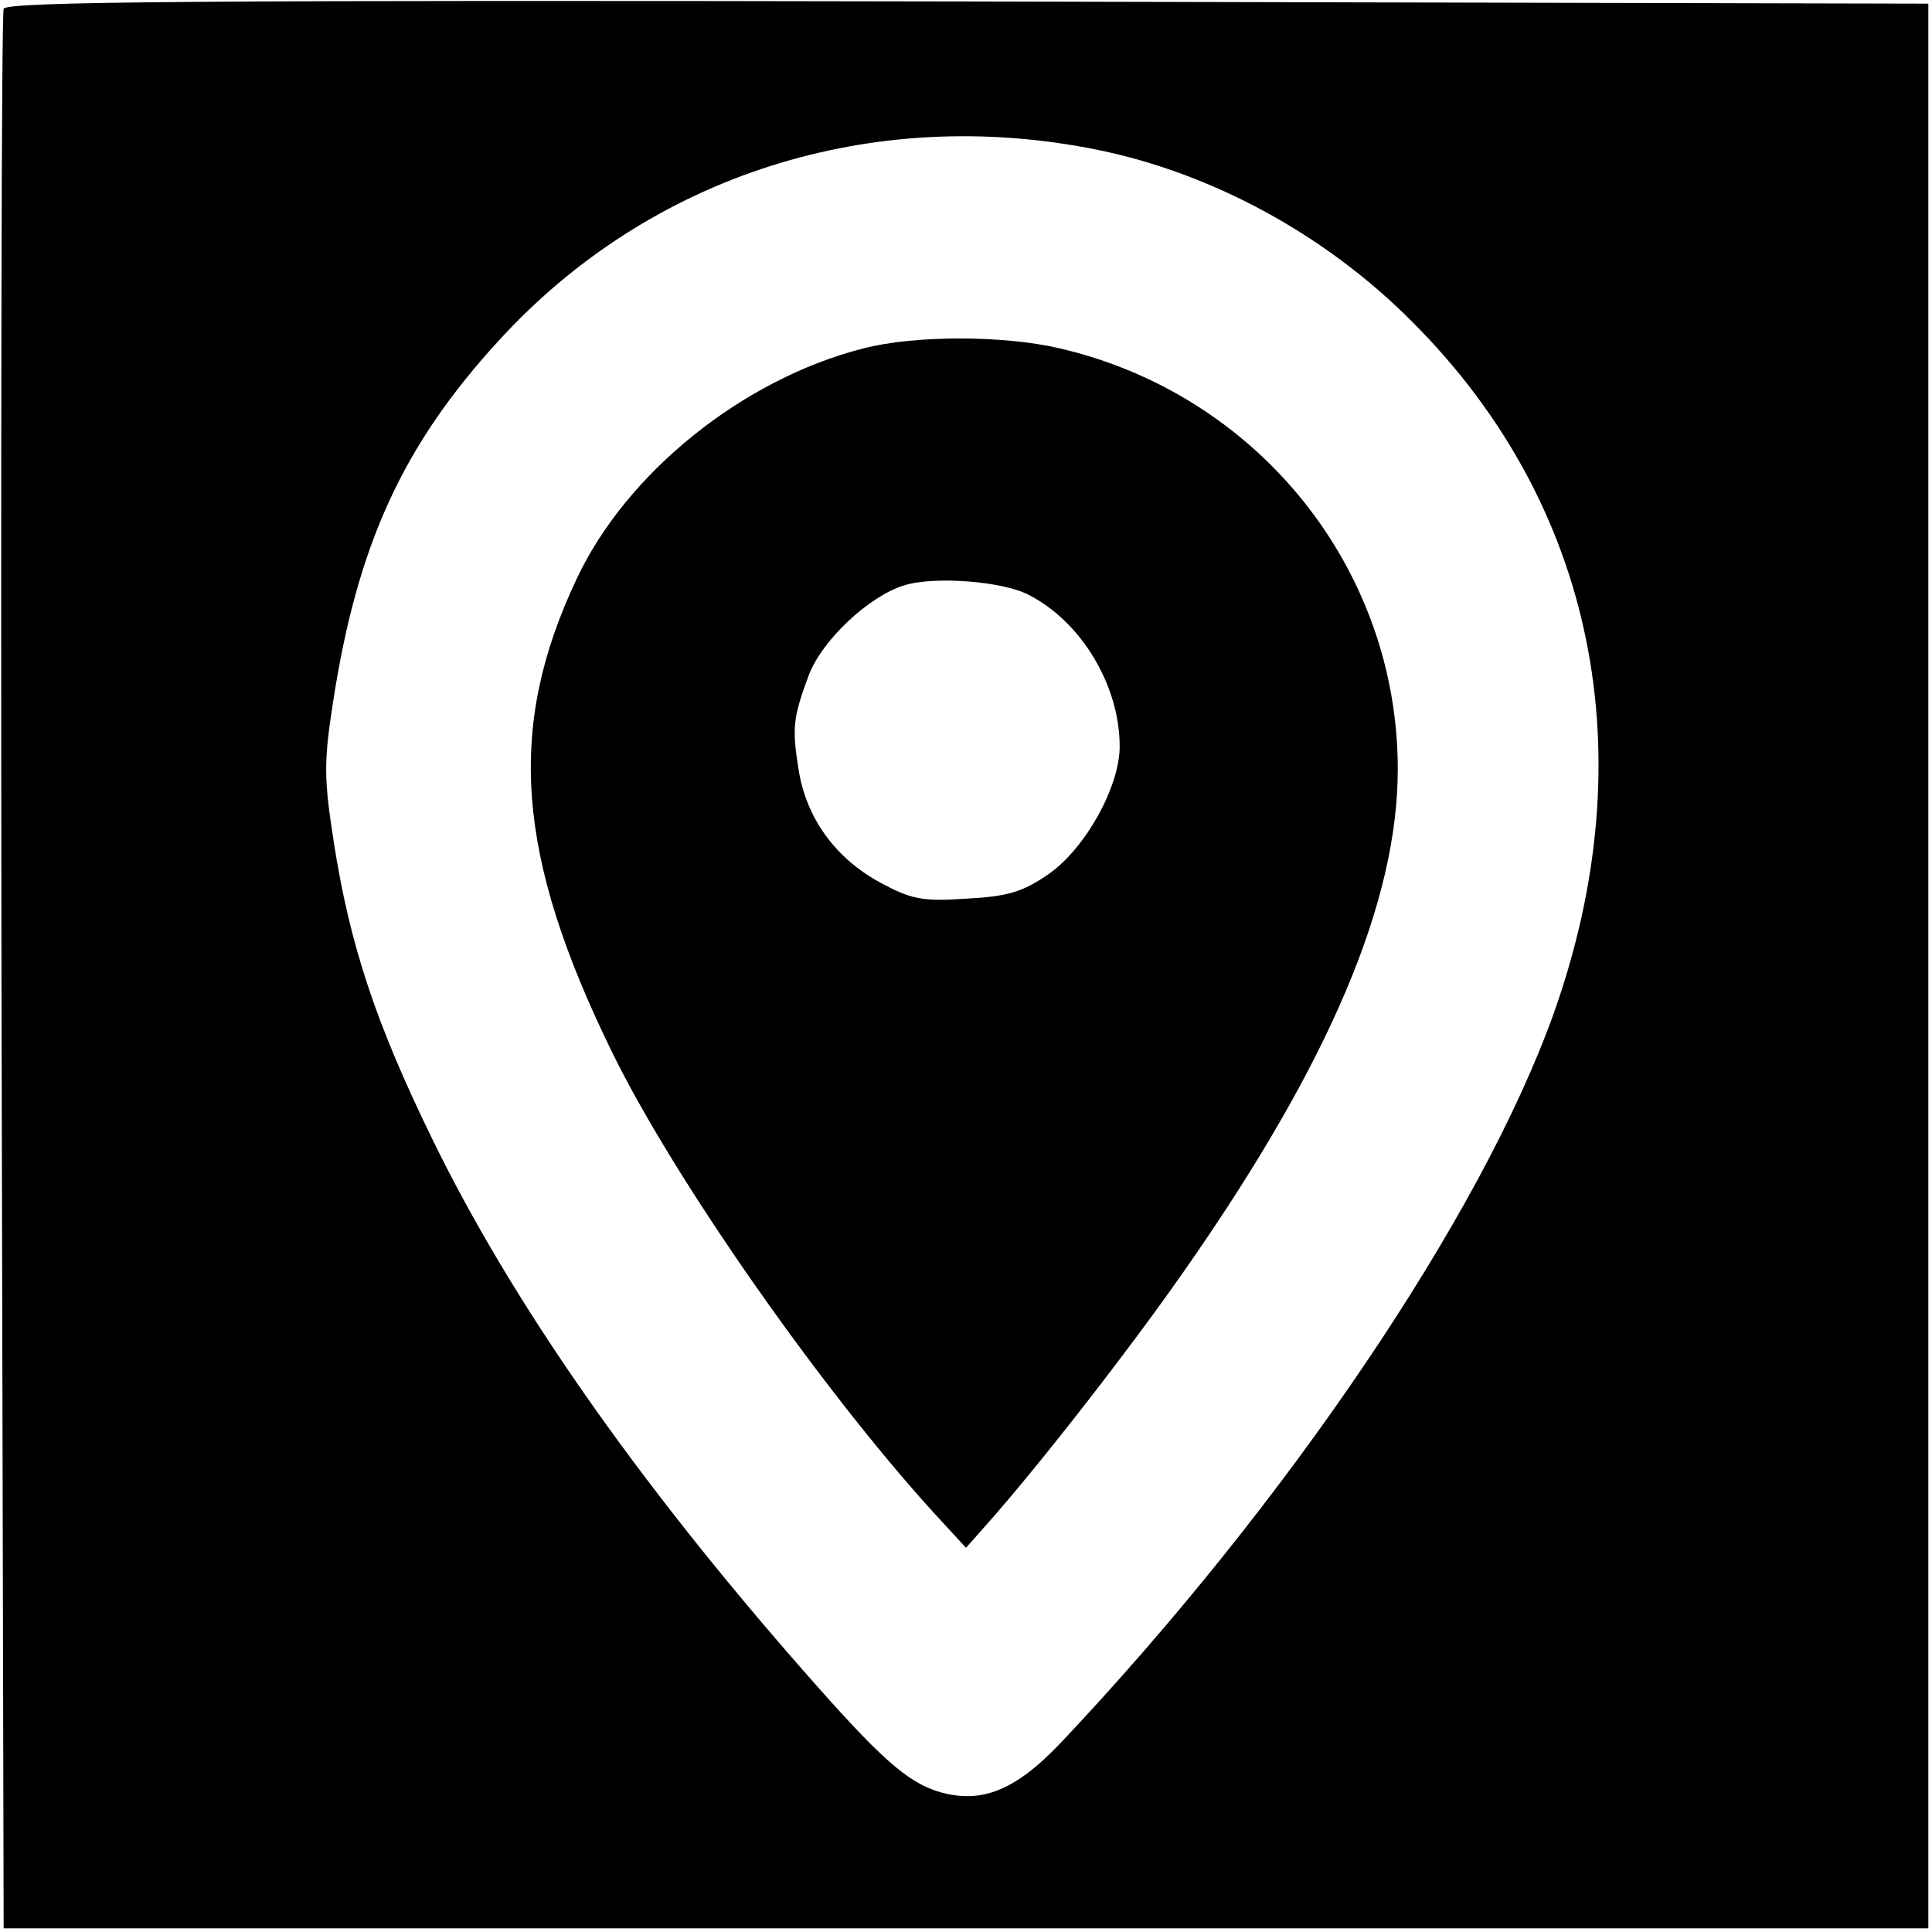
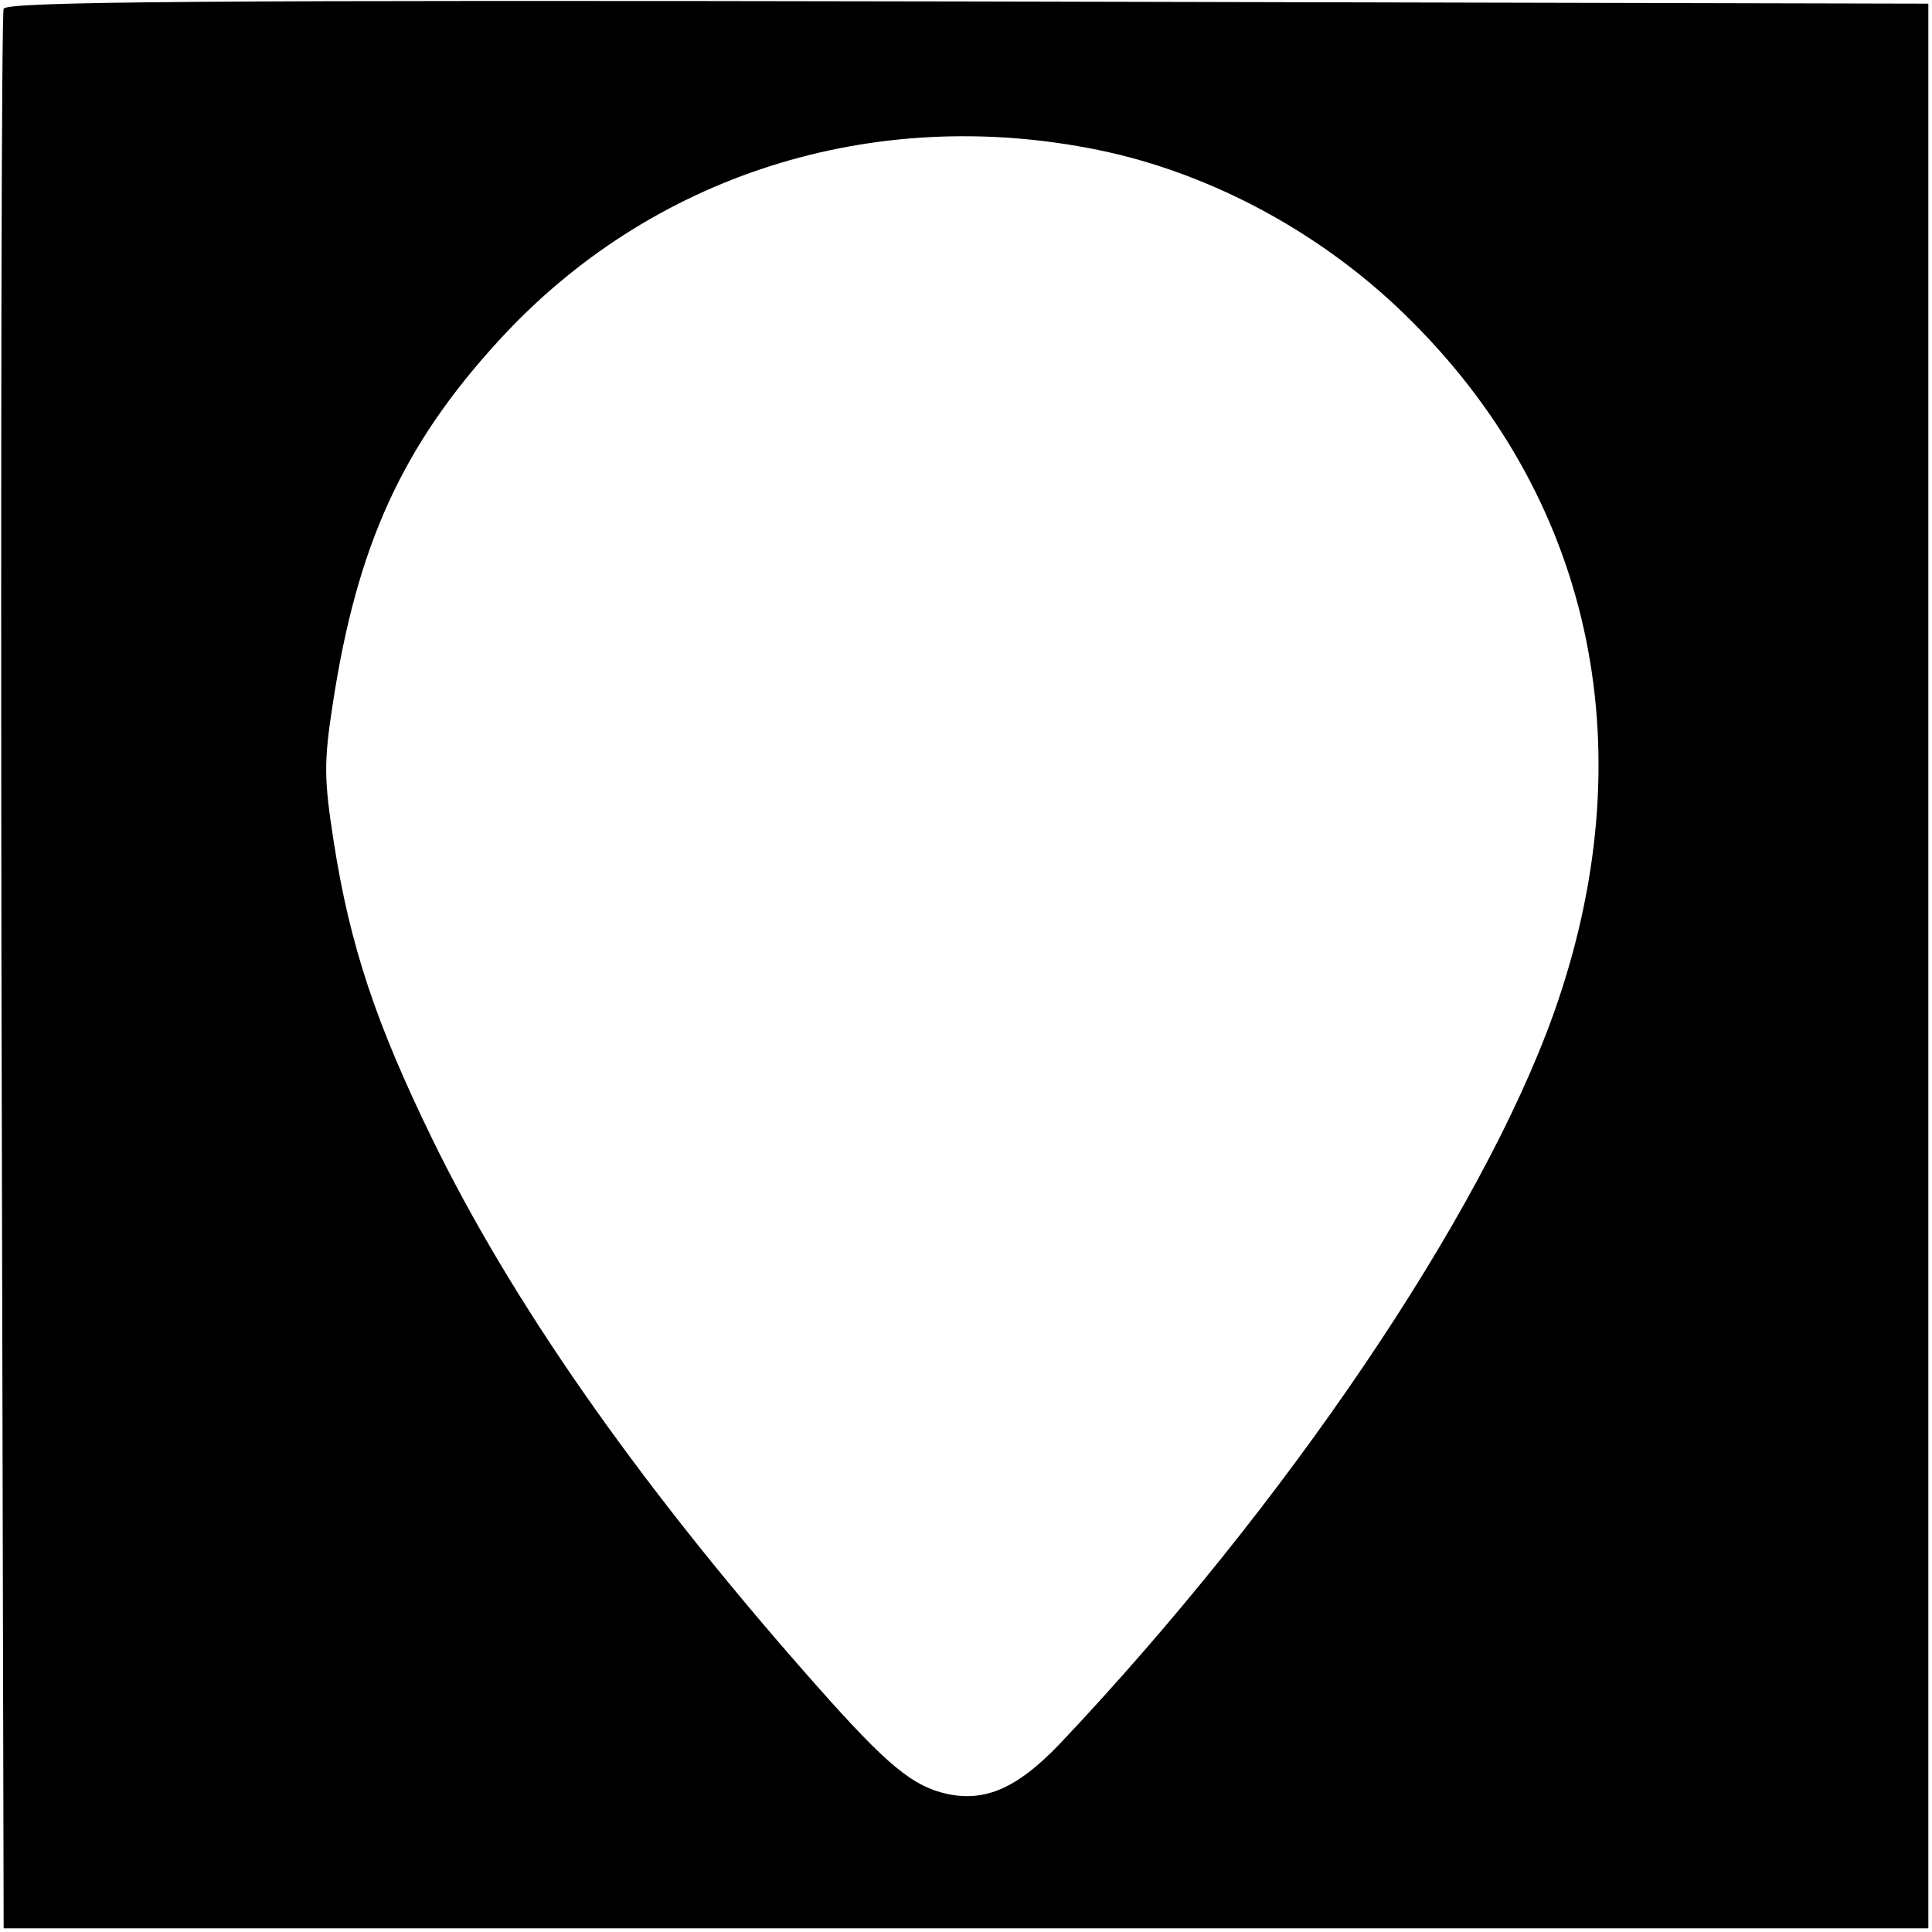
<svg xmlns="http://www.w3.org/2000/svg" version="1.0" width="264pt" height="264pt" viewBox="0 0 264 264" preserveAspectRatio="xMidYMid meet">
  <g transform="translate(0,264) scale(0.1,-0.1)" fill="#000000" stroke="none">
    <path d="M5 2628 c-3 -7 -4 -600 -3 -1318 l3 -1305 1315 0 1315 0 0 1315 0 1315 -1313 3 c-1045 2 -1314 0 -1317 -10z m1496 -193 c156 -32 311 -116 429 -235 249 -249 319 -591 193 -945 -99 -277 -366 -671 -674 -997 -61 -64 -107 -83 -164 -67 -45 13 -82 46 -188 167 -229 261 -399 505 -507 727 -76 156 -112 263 -134 405 -13 84 -14 107 -1 190 33 215 95 351 226 494 207 227 512 324 820 261z" />
-     <path d="M1180 2164 c-165 -42 -324 -170 -392 -315 -96 -203 -83 -378 48 -646 84 -172 283 -457 438 -628 l46 -50 31 35 c69 78 191 234 269 346 197 282 290 502 290 683 0 274 -191 512 -462 575 -77 18 -198 18 -268 0z m226 -337 c72 -37 124 -124 124 -207 0 -55 -47 -140 -98 -175 -35 -24 -55 -30 -112 -33 -60 -4 -75 -1 -119 23 -60 33 -100 88 -110 155 -9 56 -7 70 14 127 18 48 82 108 130 123 41 13 135 6 171 -13z" />
  </g>
</svg>